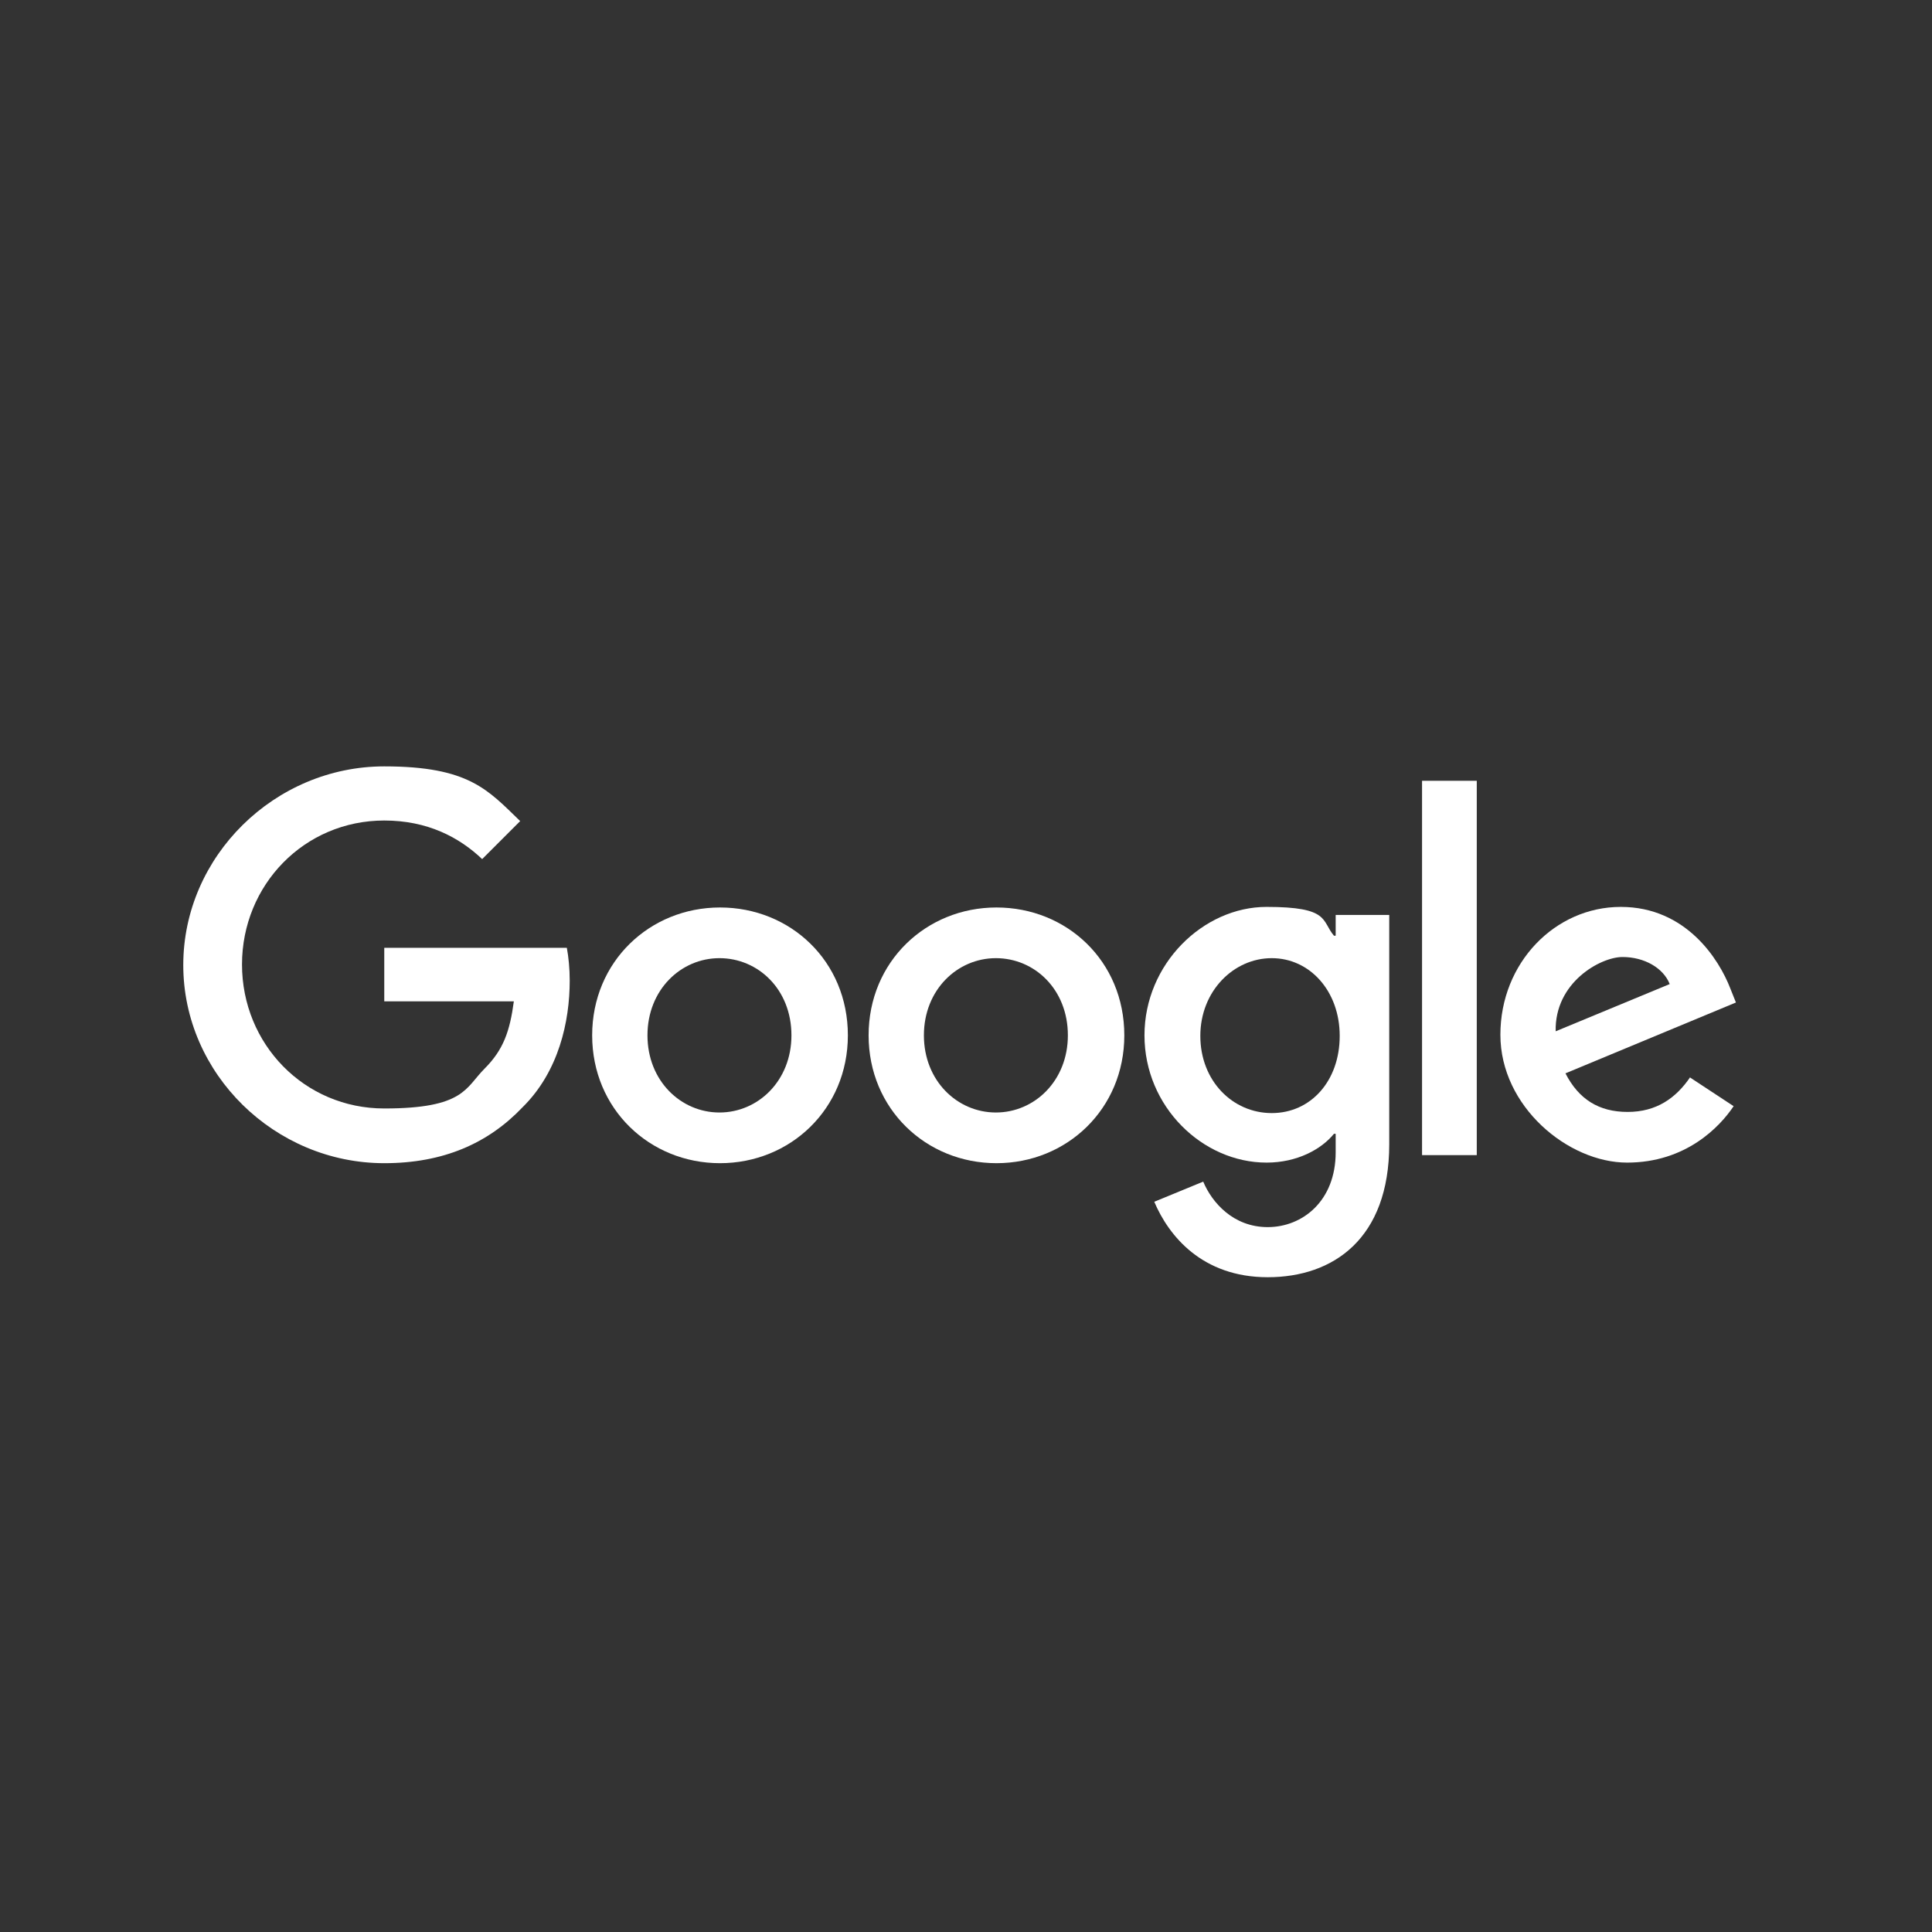
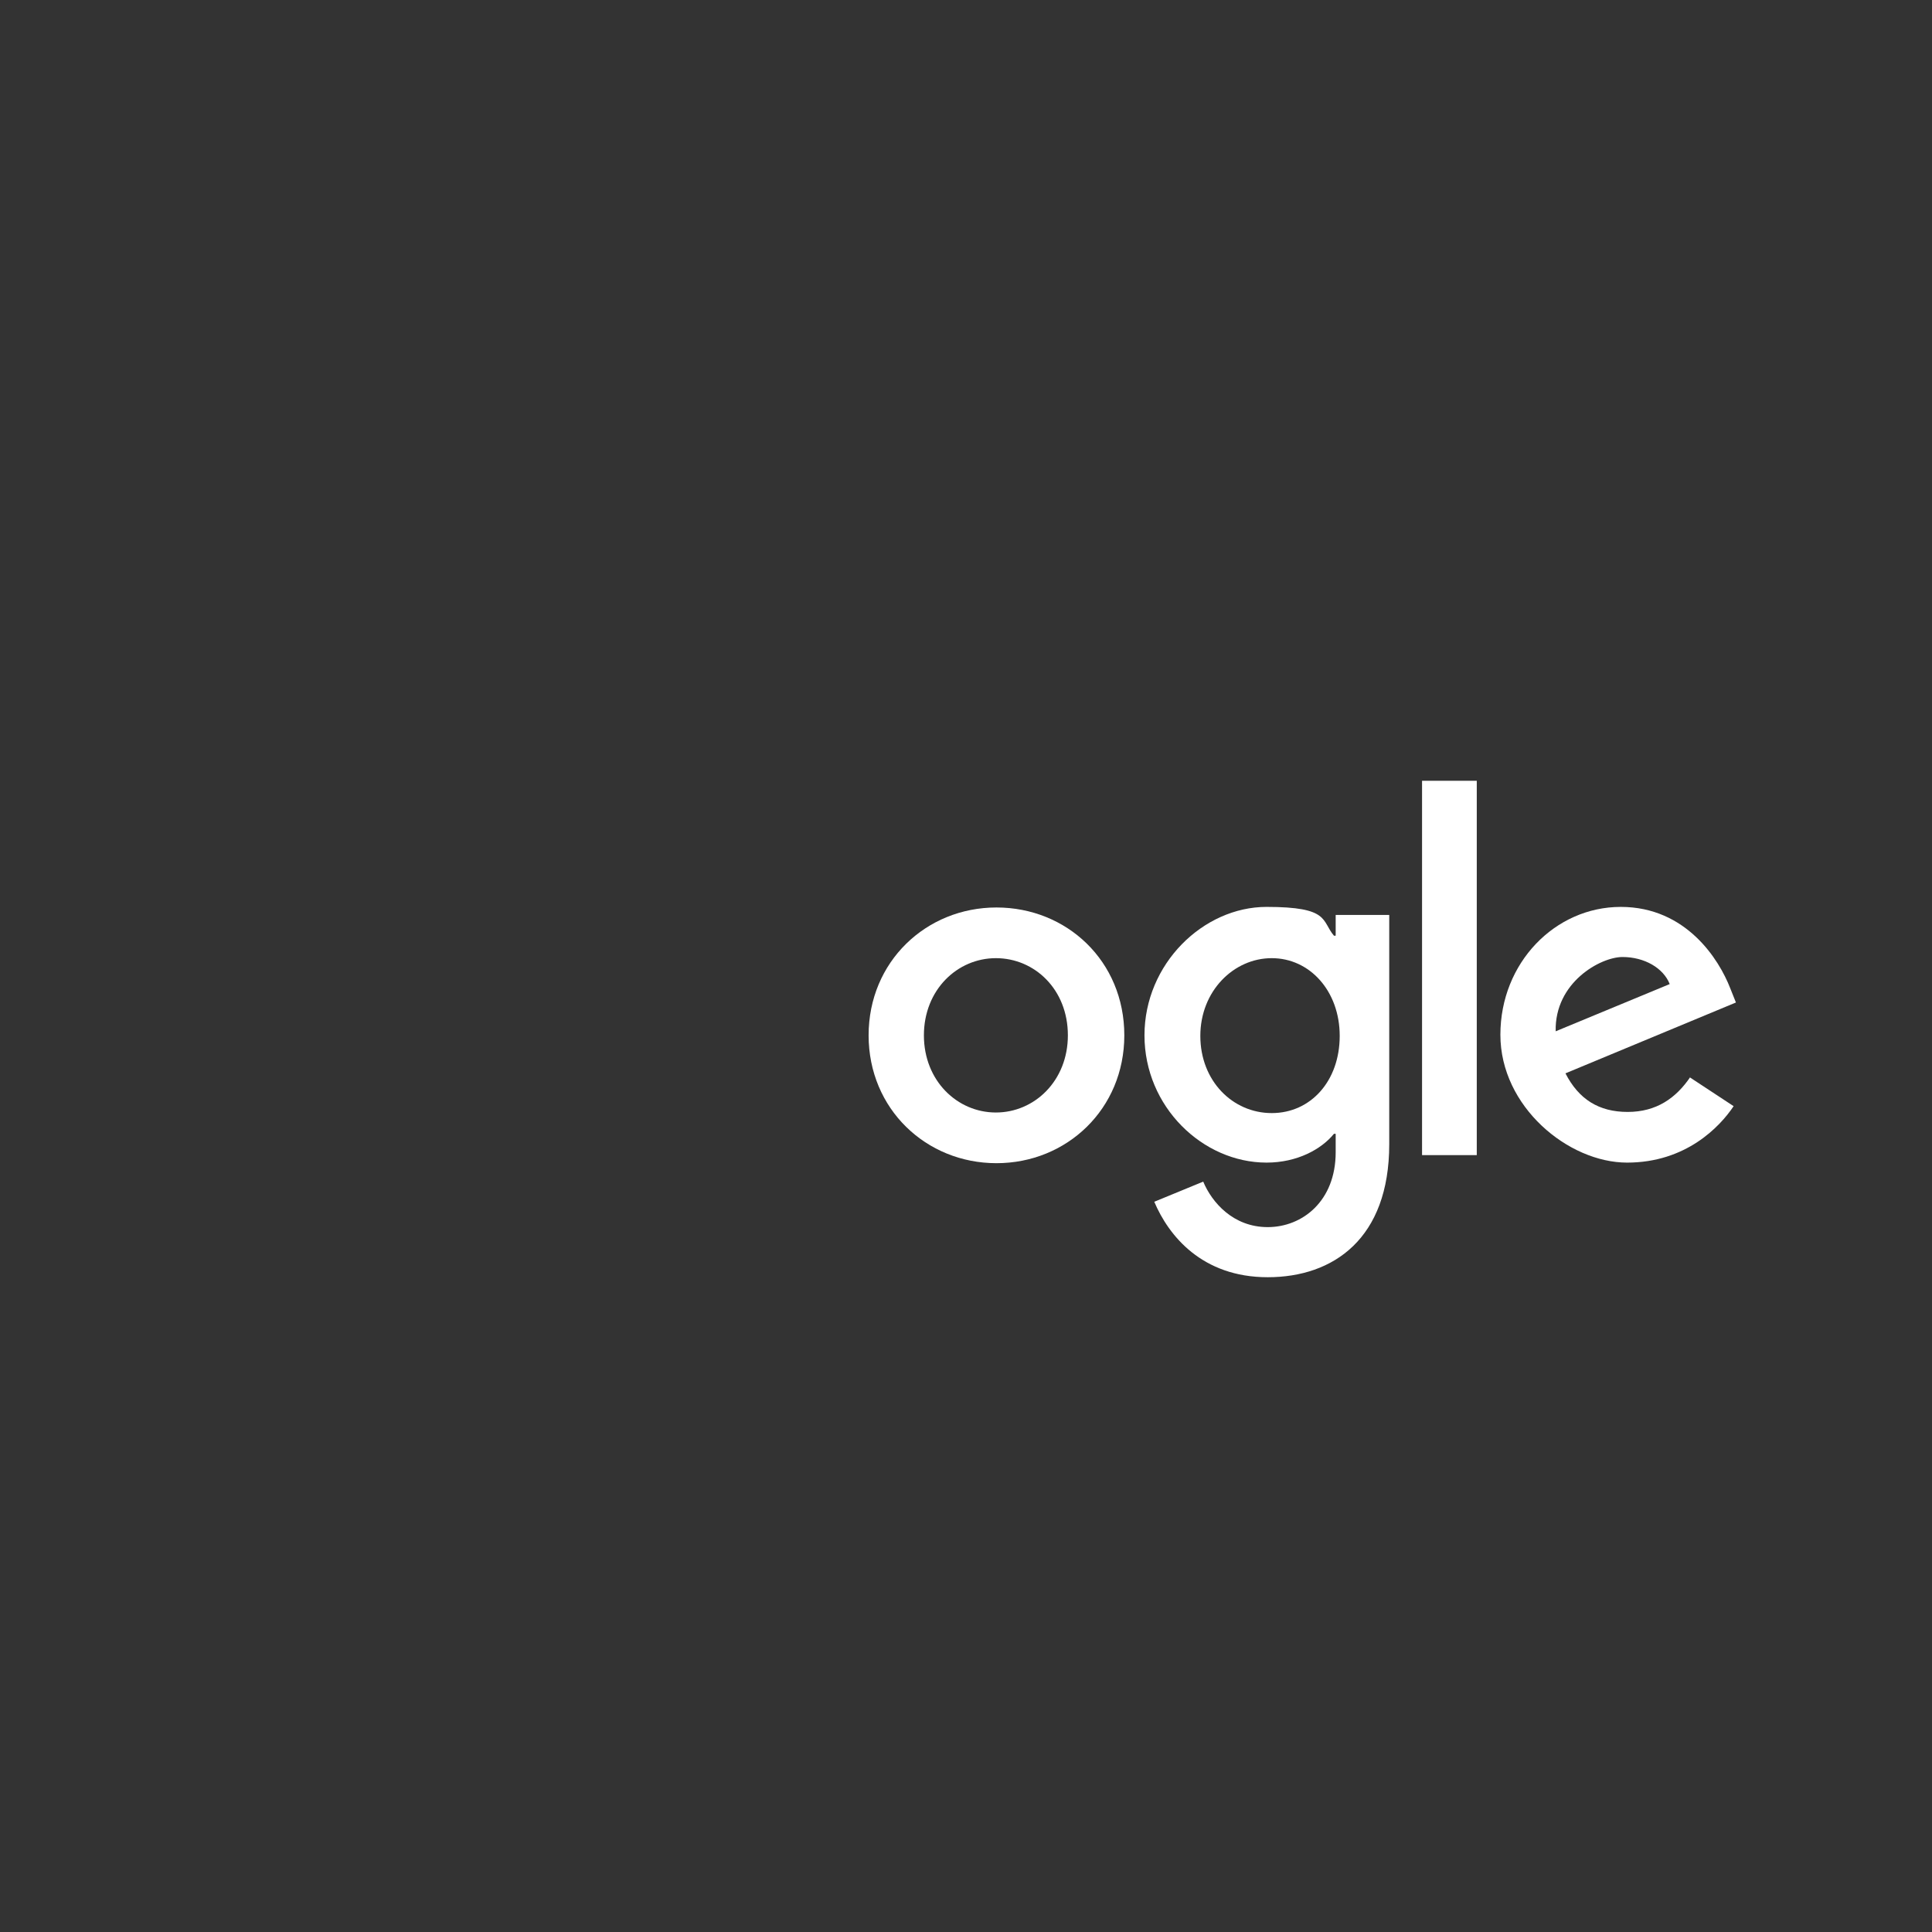
<svg xmlns="http://www.w3.org/2000/svg" id="Layer_1" viewBox="0 0 300 300">
  <rect x="0" y="0" width="300" height="300" fill="#333333" stroke="none" />
-   <path d="M131.657,160.766c0,11.447-8.943,19.853-19.853,19.853s-19.853-8.406-19.853-19.853,8.943-19.853,19.853-19.853,19.853,8.317,19.853,19.853ZM122.894,160.766c0-7.154-5.187-11.983-11.178-11.983s-11.178,4.918-11.178,11.983,5.187,11.983,11.178,11.983,11.178-4.918,11.178-11.983Z" style="fill:#fff;" />
  <path d="M174.583,160.766c0,11.447-8.943,19.853-19.853,19.853s-19.853-8.406-19.853-19.853,8.943-19.853,19.853-19.853,19.853,8.317,19.853,19.853ZM165.819,160.766c0-7.154-5.187-11.983-11.178-11.983s-11.178,4.918-11.178,11.983,5.187,11.983,11.178,11.983,11.178-4.918,11.178-11.983Z" style="fill:#fff;" />
  <path d="M215.72,142.076v35.592c0,14.666-8.675,20.658-18.869,20.658s-15.382-6.439-17.617-11.715l7.601-3.13c1.341,3.219,4.65,7.065,10.016,7.065s10.553-4.024,10.553-11.626v-2.862h-.268c-1.967,2.414-5.723,4.471-10.463,4.471-9.927,0-18.959-8.675-18.959-19.764s9.122-19.942,18.959-19.942,8.496,2.146,10.463,4.471h.268v-3.219s8.317,0,8.317,0ZM208.029,160.856c0-6.975-4.65-12.073-10.553-12.073s-11.089,5.097-11.089,12.073,5.008,11.983,11.089,11.983,10.553-5.008,10.553-11.983Z" style="fill:#fff;" />
  <path d="M229.312,121.239v58.128h-8.496v-58.128h8.496Z" style="fill:#fff;" />
  <path d="M262.401,167.294l6.796,4.471c-2.146,3.219-7.423,8.764-16.544,8.764s-19.674-8.675-19.674-19.853,8.496-19.853,18.69-19.853,15.292,8.227,16.991,12.609l.894,2.236-26.471,11c2.057,4.024,5.187,5.992,9.658,5.992s7.512-2.146,9.748-5.455h0l-.089.089ZM241.564,160.14l17.707-7.333c-.984-2.504-3.935-4.203-7.333-4.203s-10.553,3.935-10.374,11.536Z" style="fill:#fff;" />
-   <path d="M59.668,155.579v-8.406h28.349c.268,1.431.447,3.219.447,5.097,0,6.349-1.699,14.13-7.333,19.674-5.366,5.634-12.341,8.675-21.463,8.675-16.991,0-31.21-13.861-31.21-30.763s14.219-30.853,31.21-30.853c13.166,0,16.097,3.667,21.105,8.496l-5.902,5.902c-3.577-3.398-8.496-5.992-15.203-5.992-12.431,0-22.089,10.016-22.089,22.357s9.658,22.357,22.089,22.357,12.609-3.219,15.56-6.17,3.935-5.813,4.561-10.463h-20.121v.089Z" style="fill:#fff;" />
</svg>